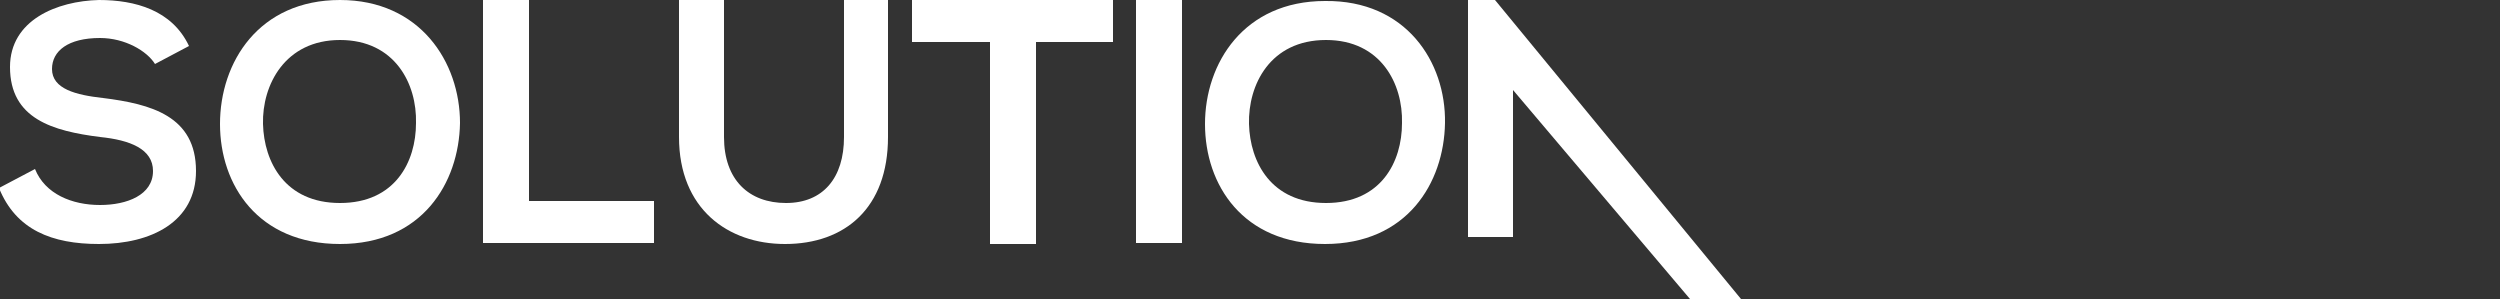
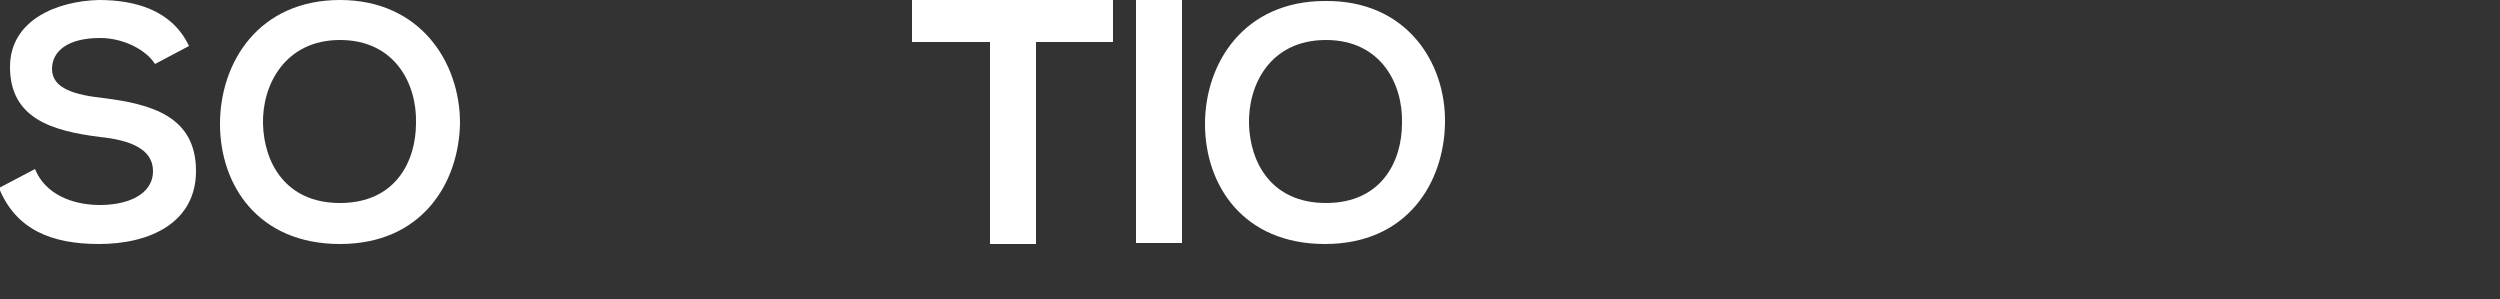
<svg xmlns="http://www.w3.org/2000/svg" version="1.1" id="Layer_1" x="0px" y="0px" viewBox="0 0 250 29.9" style="enable-background:new 0 0 250 29.9;" xml:space="preserve">
  <rect x="0" y="0" width="250" height="29.9" fill="#333333" stroke="none" />
  <style type="text/css">
	.st0{fill:#FFFFFF;}
</style>
  <g>
    <path class="st0" d="M15.5,6.4c-0.8-1.3-3-2.6-5.5-2.6c-3.2,0-4.8,1.3-4.8,3.1c0,2,2.4,2.6,5.1,2.9c4.8,0.6,9.3,1.8,9.3,7.3   c0,5.1-4.5,7.3-9.7,7.3c-4.7,0-8.3-1.4-10-5.6l3.6-1.9c1,2.5,3.7,3.6,6.5,3.6c2.7,0,5.3-1,5.3-3.4c0-2.2-2.3-3.1-5.3-3.4   c-4.7-0.6-9-1.8-9-7C1,2,5.7,0.1,9.9,0c3.6,0,7.3,1,9,4.6L15.5,6.4z" />
    <path class="st0" d="M46,12.3c-0.1,6-3.8,12.1-12,12.1c-8.2,0-12-5.9-12-12C22,6.2,25.9,0,34,0C42,0,46,6.2,46,12.3z M26.3,12.4   c0.1,3.8,2.2,7.9,7.7,7.9c5.5,0,7.6-4.1,7.6-8C41.7,8.4,39.5,4,34,4C28.5,4,26.2,8.5,26.3,12.4z" />
-     <path class="st0" d="M52.9,0v20.1h12.5v4.2H48.3V0H52.9z" />
-     <path class="st0" d="M88.8,0v13.7c0,7.1-4.3,10.7-10.3,10.7c-5.7,0-10.6-3.5-10.6-10.7V0h4.5v13.7c0,4.3,2.5,6.6,6.2,6.6   c3.7,0,5.8-2.5,5.8-6.6V0H88.8z" />
    <path class="st0" d="M98.9,4.2h-7.7V0c7,0,13,0,20.1,0v4.2h-7.7v20.2h-4.6V4.2z" />
    <path class="st0" d="M113.6,24.4V0h4.6v24.3H113.6z" />
    <path class="st0" d="M144.5,12.3c-0.1,6-3.8,12.1-12,12.1c-8.2,0-12-5.9-12-12c0-6.1,3.9-12.3,12-12.3   C140.6,0,144.6,6.2,144.5,12.3z M124.9,12.4c0.1,3.8,2.2,7.9,7.7,7.9c5.5,0,7.6-4.1,7.6-8c0.1-3.9-2.1-8.3-7.6-8.3   C127,4,124.8,8.5,124.9,12.4z" />
-     <polygon class="st0" points="151.3,23.7 151.3,9 169,29.9 174.1,29.9 149.5,0 146.8,0 146.8,23.7  " />
  </g>
</svg>